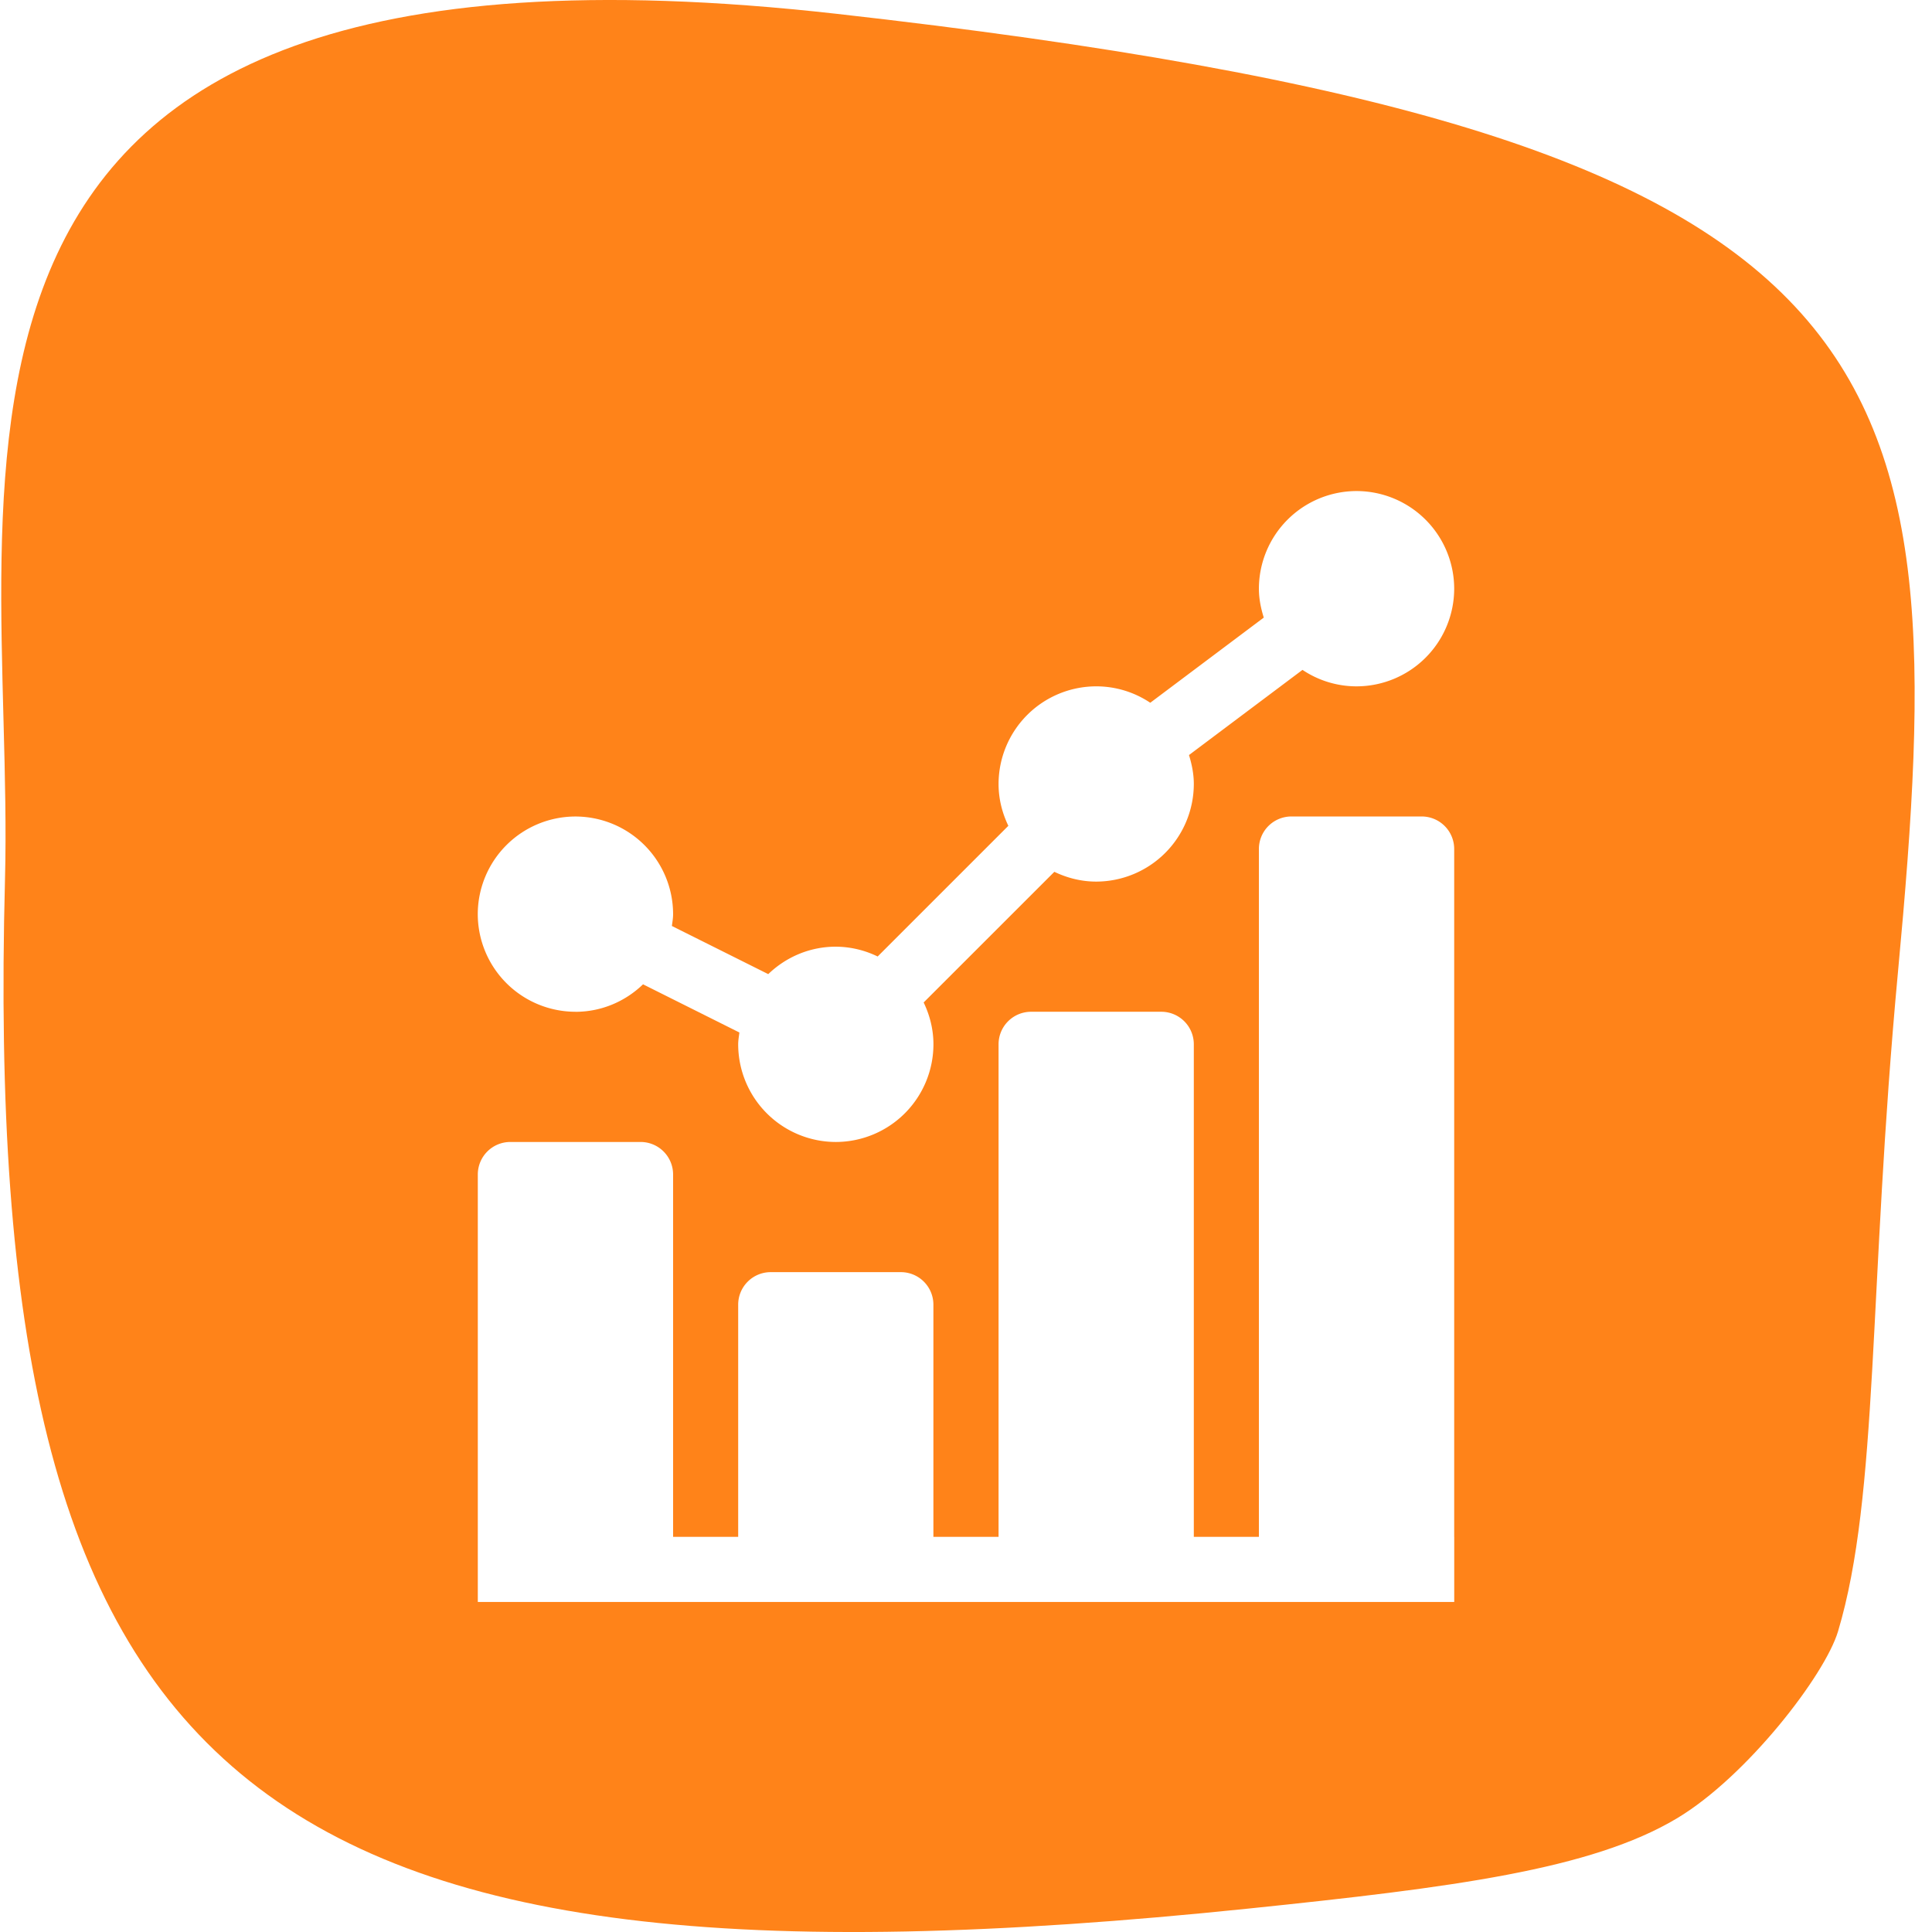
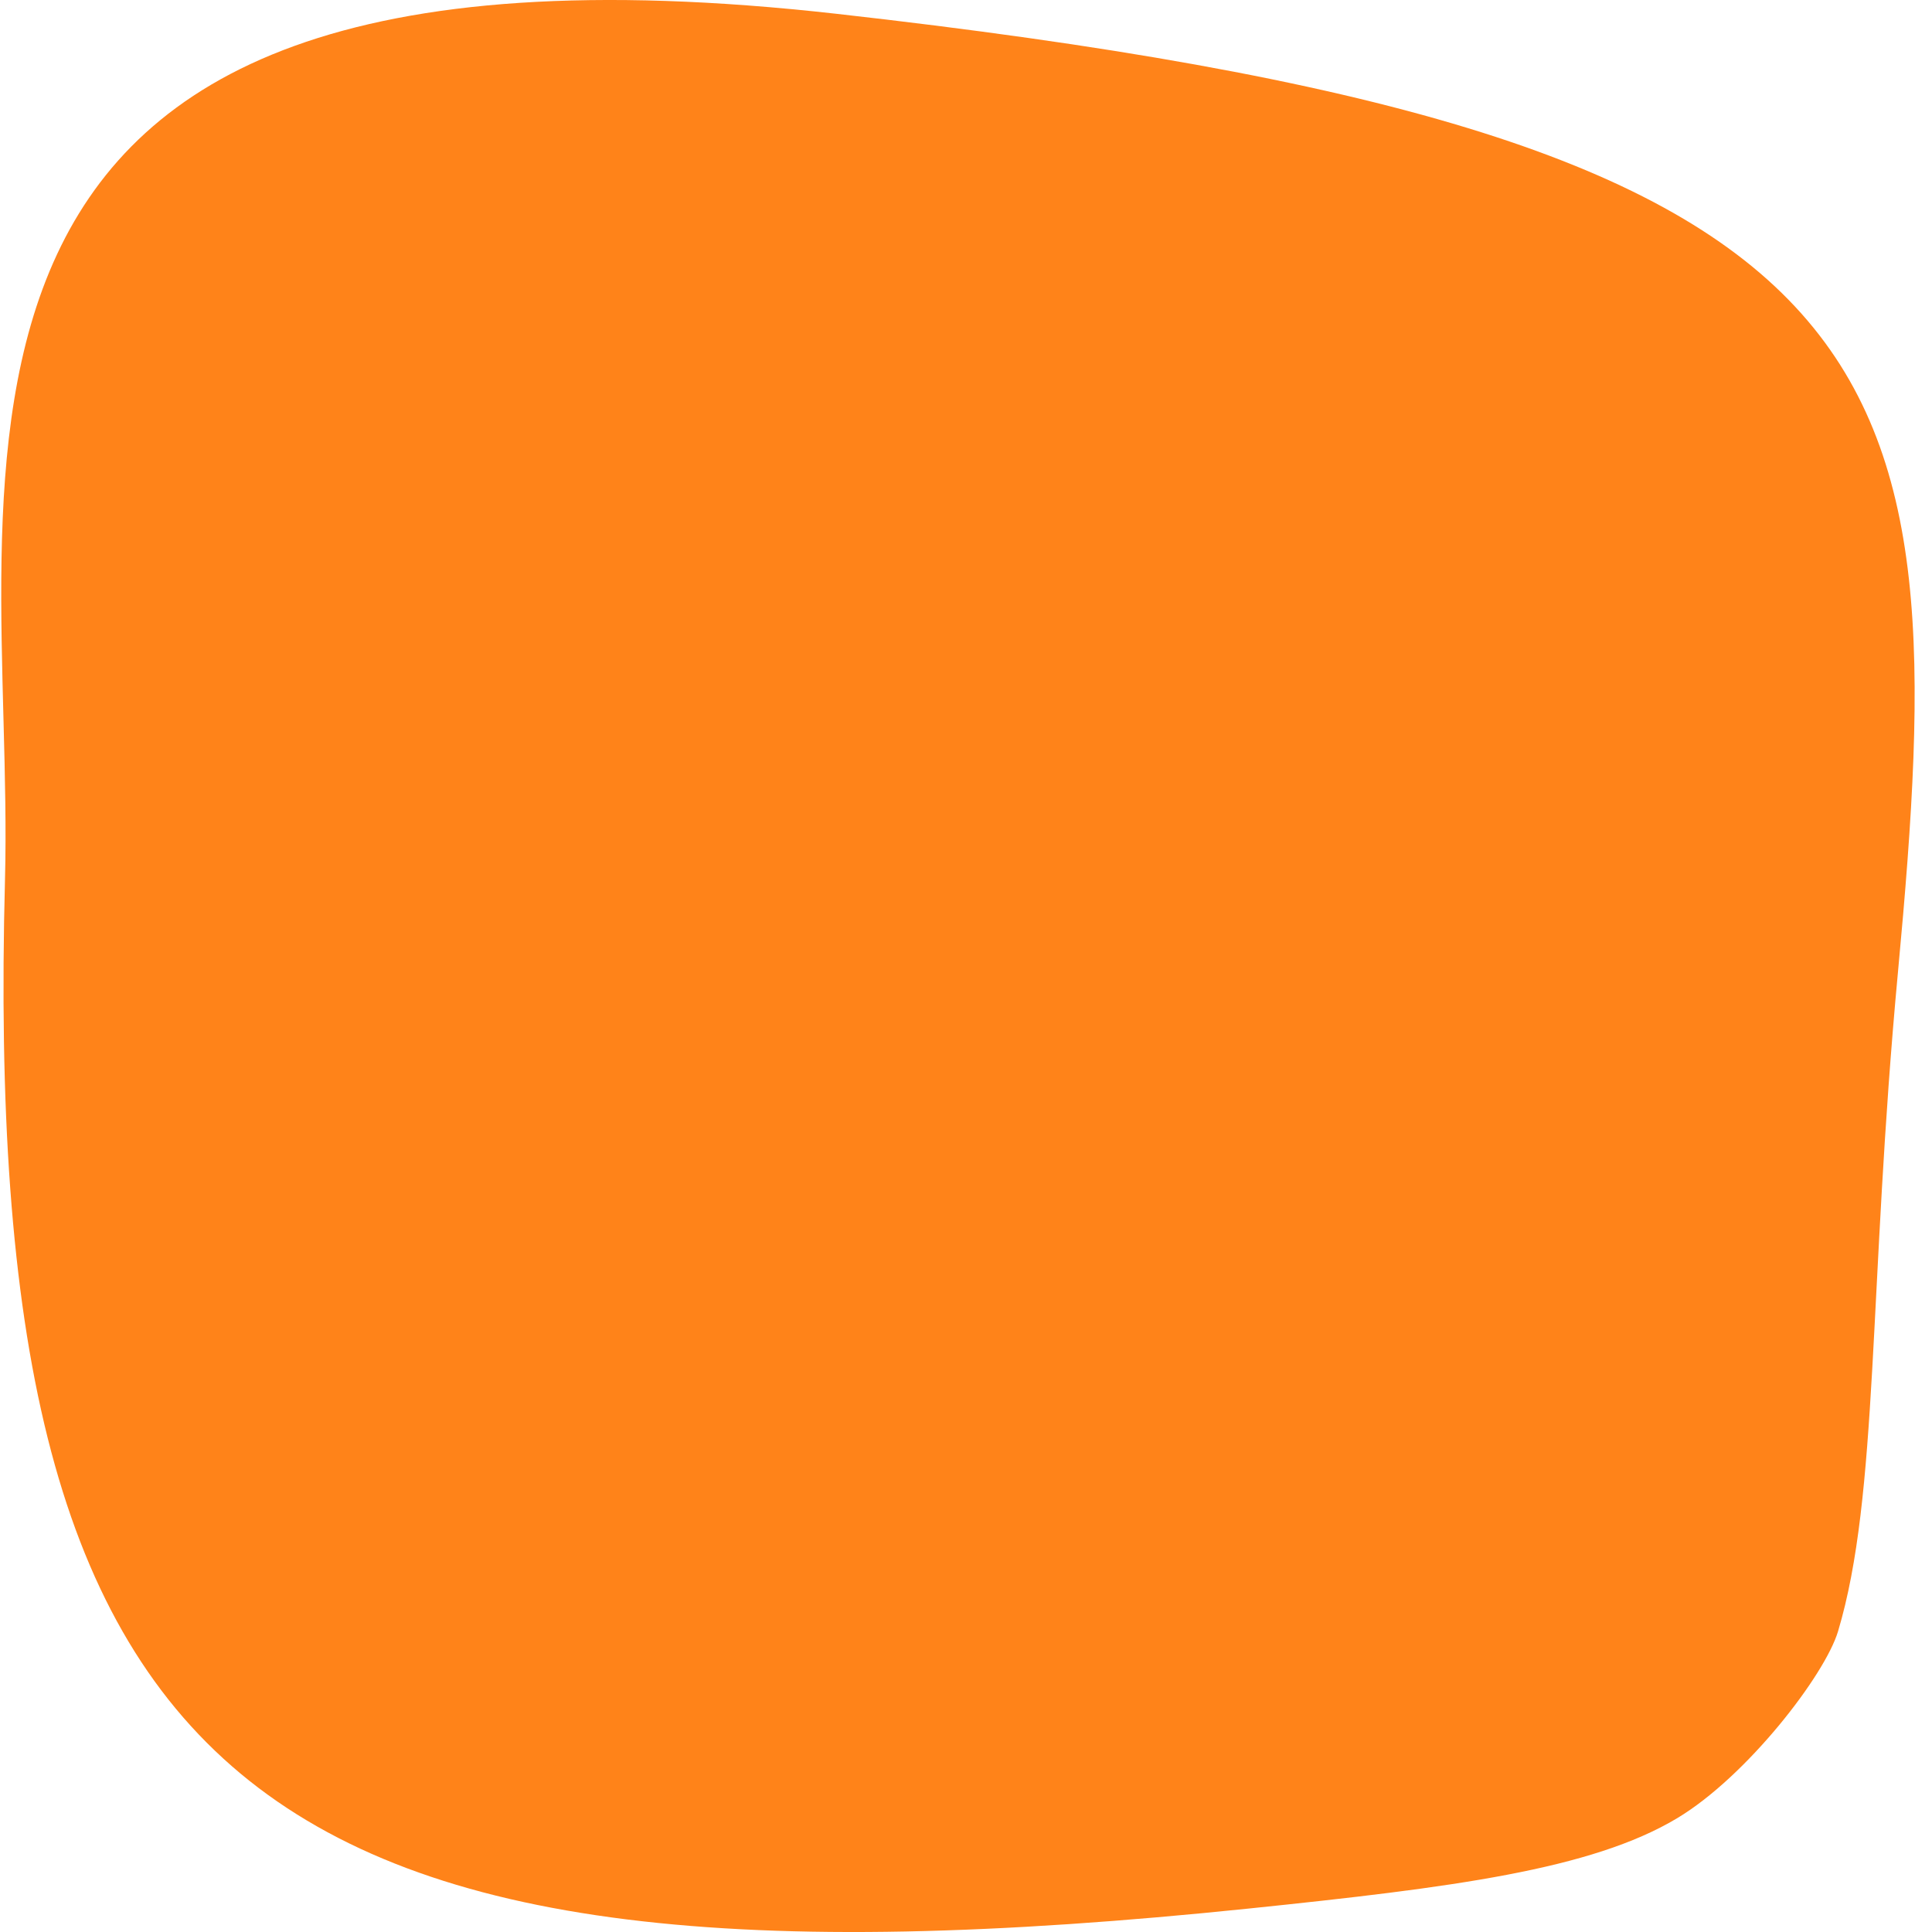
<svg xmlns="http://www.w3.org/2000/svg" width="48" height="48" viewBox="0 0 48 48">
  <defs>
    <filter id="a" width="195.2%" height="188.4%" x="-47.6%" y="-43.5%" filterUnits="objectBoundingBox">
      <feOffset dy="2" in="SourceAlpha" result="shadowOffsetOuter1" />
      <feGaussianBlur in="shadowOffsetOuter1" result="shadowBlurOuter1" stdDeviation="2" />
      <feColorMatrix in="shadowBlurOuter1" result="shadowMatrixOuter1" values="0 0 0 0 0.027 0 0 0 0 0.035 0 0 0 0 0.18 0 0 0 0.05 0" />
      <feMerge>
        <feMergeNode in="shadowMatrixOuter1" />
        <feMergeNode in="SourceGraphic" />
      </feMerge>
    </filter>
  </defs>
  <g fill="none" fill-rule="evenodd">
    <path fill="#FF8319" d="M45.666 40.529c1.015-3.391.752-8.49 1.49-16.396C48.59 8.788 47.693 3.37 20.783.343-3.575-2.394.388 11.837.124 21.852-.471 44.402 6.015 50.01 31.039 47.416c5.036-.522 8.492-.964 10.626-2.241 1.741-1.043 3.678-3.563 4.001-4.646z" />
    <g fill="#FFF" fill-rule="nonzero" filter="url(#a)" transform="translate(11.4 10.2)">
-       <path d="M2.897 12.938c.652 0 1.243-.262 1.679-.683l2.394 1.197c-.012.098-.03.193-.03.294a2.429 2.429 0 0 0 2.426 2.426 2.429 2.429 0 0 0 2.425-2.426c0-.373-.091-.723-.243-1.04l3.247-3.246c.316.151.666.243 1.04.243a2.429 2.429 0 0 0 2.425-2.426c0-.251-.05-.49-.12-.718l2.82-2.116a2.41 2.41 0 0 0 1.343.409 2.429 2.429 0 0 0 2.426-2.426A2.429 2.429 0 0 0 22.303 0a2.429 2.429 0 0 0-2.426 2.426c0 .252.05.49.121.718l-2.82 2.116a2.41 2.41 0 0 0-1.344-.408 2.429 2.429 0 0 0-2.425 2.425c0 .374.091.723.243 1.04l-3.247 3.247a2.396 2.396 0 0 0-1.04-.244c-.652 0-1.242.262-1.678.682l-2.394-1.196c.012-.098.03-.194.03-.294a2.429 2.429 0 0 0-2.426-2.426A2.429 2.429 0 0 0 .47 10.512a2.429 2.429 0 0 0 2.426 2.425z" />
-       <path d="M24.729 25.983V8.895a.808.808 0 0 0-.809-.81h-3.234a.808.808 0 0 0-.809.81v17.088H18.26V13.746a.808.808 0 0 0-.808-.809h-3.235a.808.808 0 0 0-.808.81v12.236H11.79v-5.768a.808.808 0 0 0-.808-.809H7.748a.808.808 0 0 0-.808.809v5.768H5.323V16.98a.808.808 0 0 0-.809-.808H1.28a.808.808 0 0 0-.809.808V27.6H24.73v-1.617z" />
-     </g>
+       </g>
  </g>
</svg>